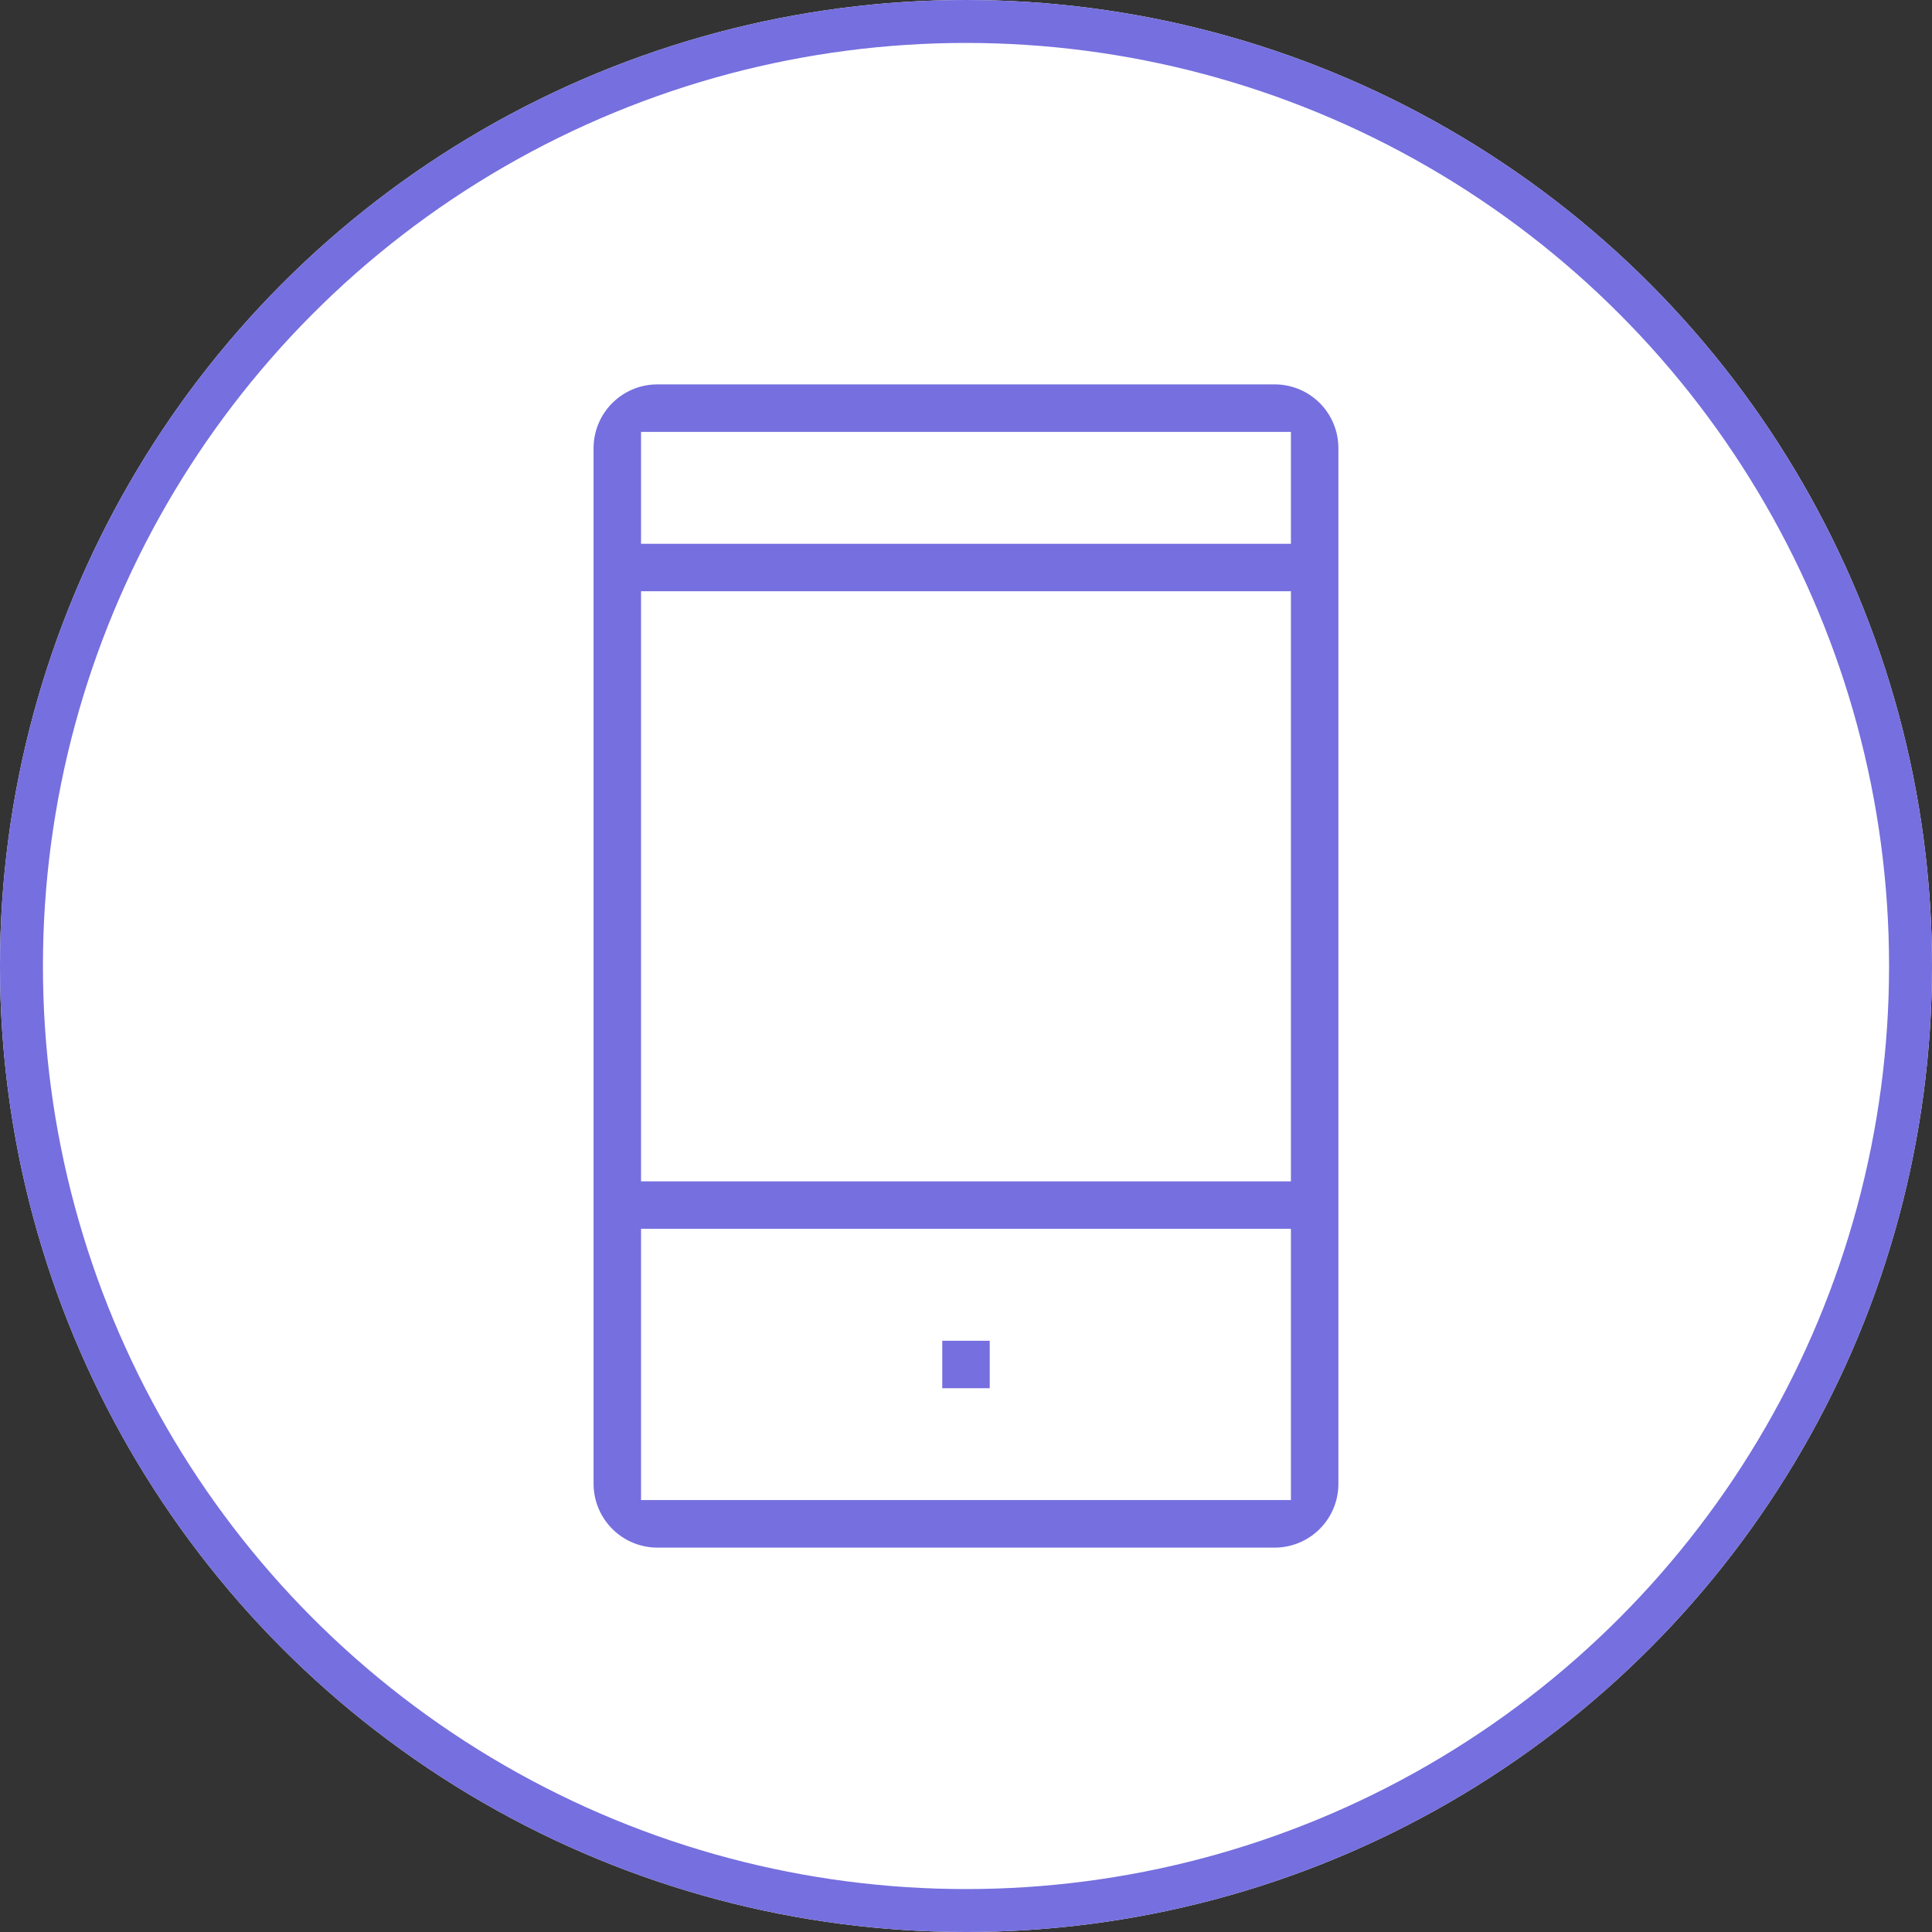
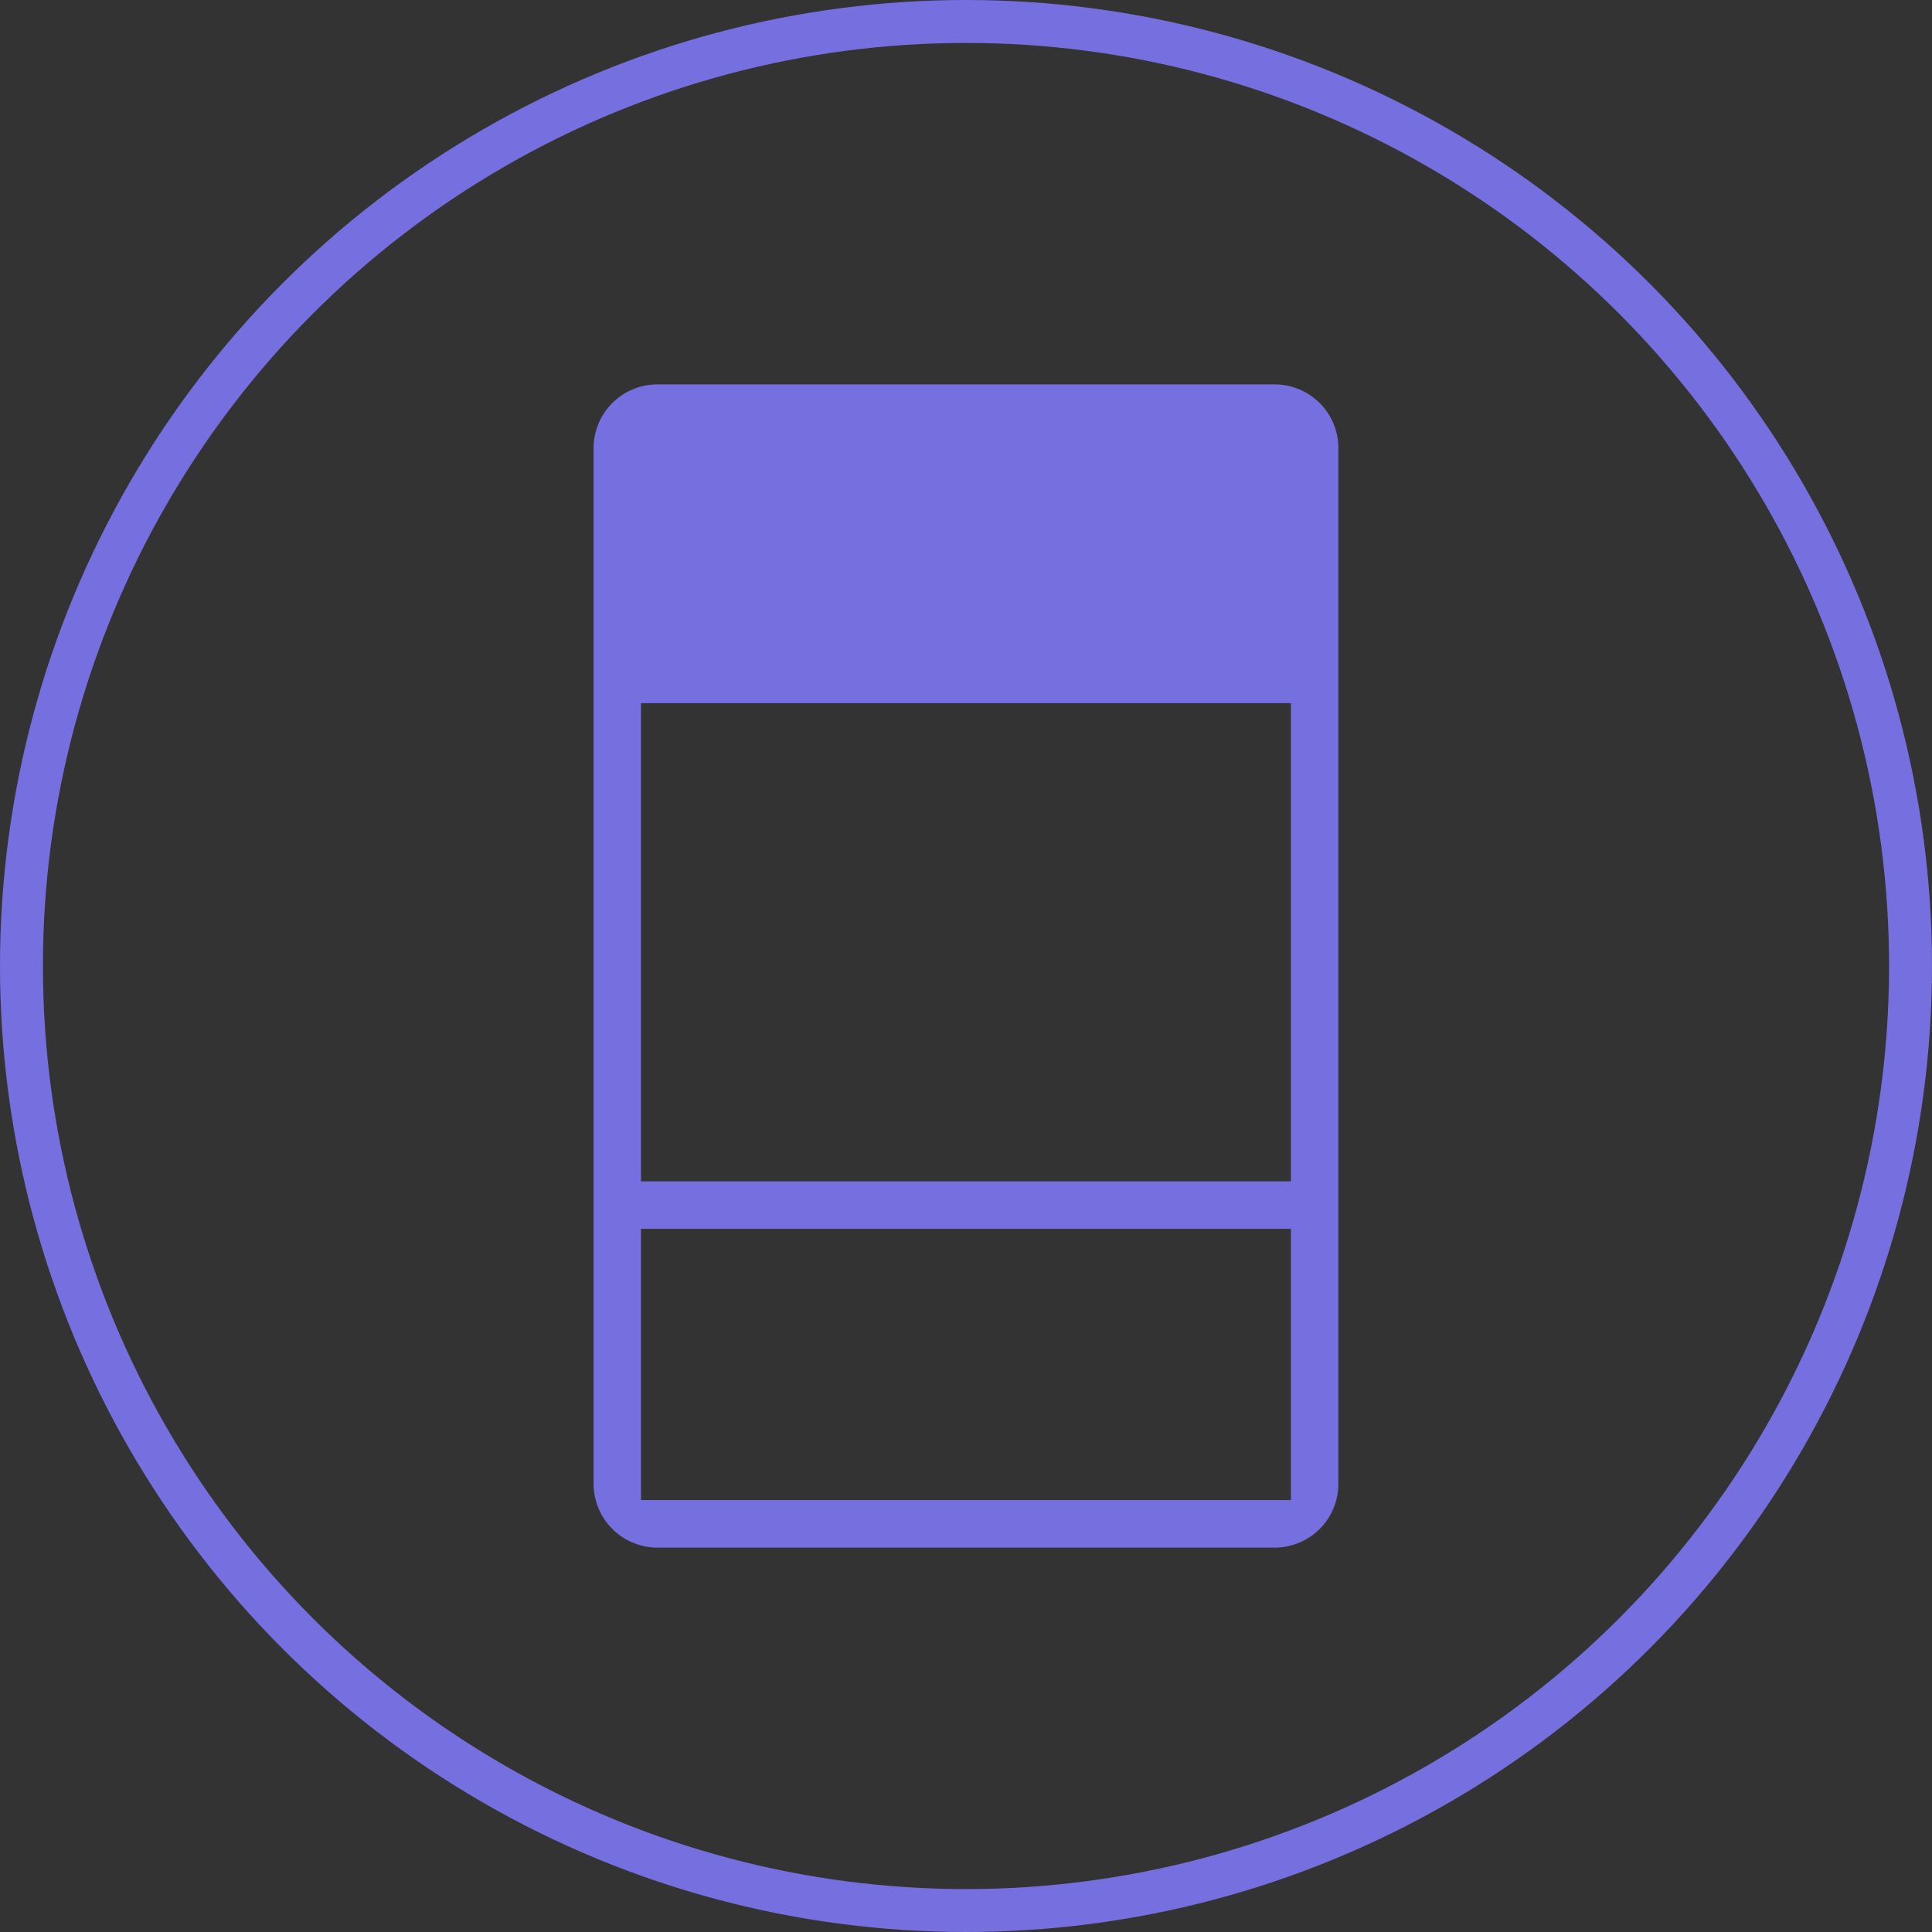
<svg xmlns="http://www.w3.org/2000/svg" width="90" height="90" viewBox="0 0 90 90">
  <rect x="0" y="0" width="90" height="90" fill="#333333" stroke="none" />
  <g id="icon_9" data-name="icon 9" transform="translate(-777 -1452)">
    <g id="Group_30695" data-name="Group 30695" transform="translate(-0.797 179)">
      <g id="icon_6" data-name="icon 6" transform="translate(1.797 -355.5)">
        <g id="Ellipse_2283" data-name="Ellipse 2283" transform="translate(776 1628.5)" fill="#fff" stroke="#756fdf" stroke-width="2">
-           <circle cx="45" cy="45" r="45" stroke="none" />
          <circle cx="45" cy="45" r="44" fill="none" />
        </g>
      </g>
    </g>
-     <path id="Subtraction_250" data-name="Subtraction 250" d="M-12045.765-14580.313h-28.771a2.978,2.978,0,0,1-2.965-2.964v-48.258a2.973,2.973,0,0,1,2.965-2.965h28.771a2.966,2.966,0,0,1,2.96,2.965v48.258A2.97,2.97,0,0,1-12045.765-14580.313Zm-29.525-14.851v12.636h30.274v-12.636Zm0-29.7v27.49h30.274v-27.49Zm0-7.423v5.212h30.274v-5.212Zm16.243,44.548h-2.211v-2.211h2.211v2.21Z" transform="translate(12882.152 16104.407)" fill="#756fdf" />
+     <path id="Subtraction_250" data-name="Subtraction 250" d="M-12045.765-14580.313h-28.771a2.978,2.978,0,0,1-2.965-2.964v-48.258a2.973,2.973,0,0,1,2.965-2.965h28.771a2.966,2.966,0,0,1,2.96,2.965v48.258A2.97,2.97,0,0,1-12045.765-14580.313Zm-29.525-14.851v12.636h30.274v-12.636Zm0-29.7v27.49h30.274v-27.49Zv5.212h30.274v-5.212Zm16.243,44.548h-2.211v-2.211h2.211v2.21Z" transform="translate(12882.152 16104.407)" fill="#756fdf" />
  </g>
</svg>